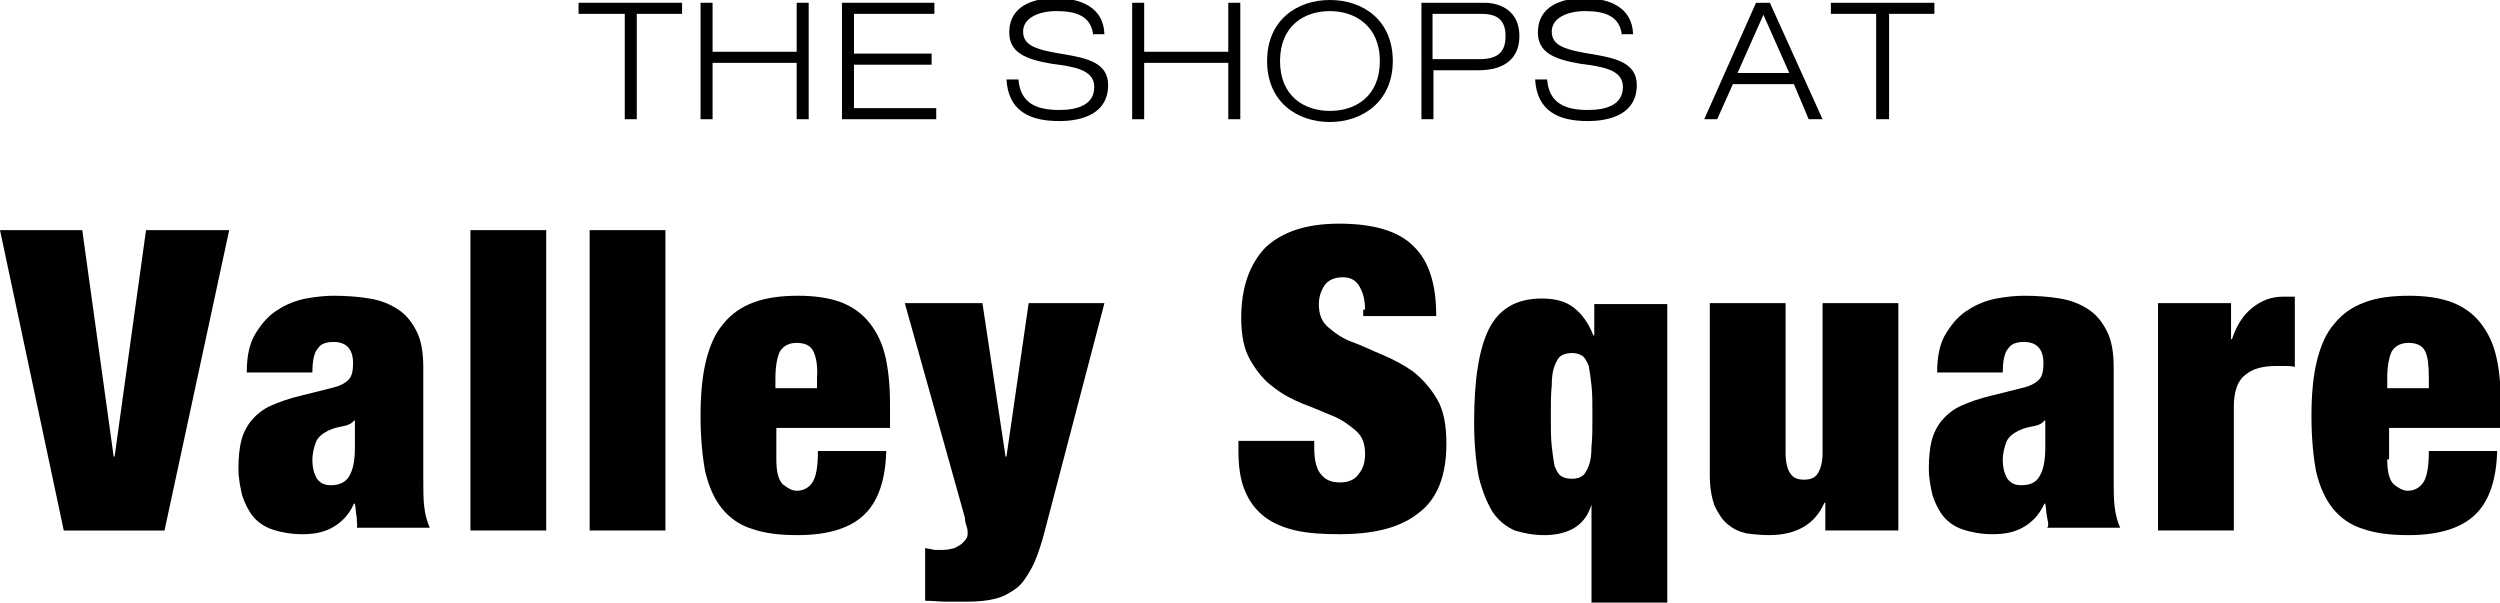
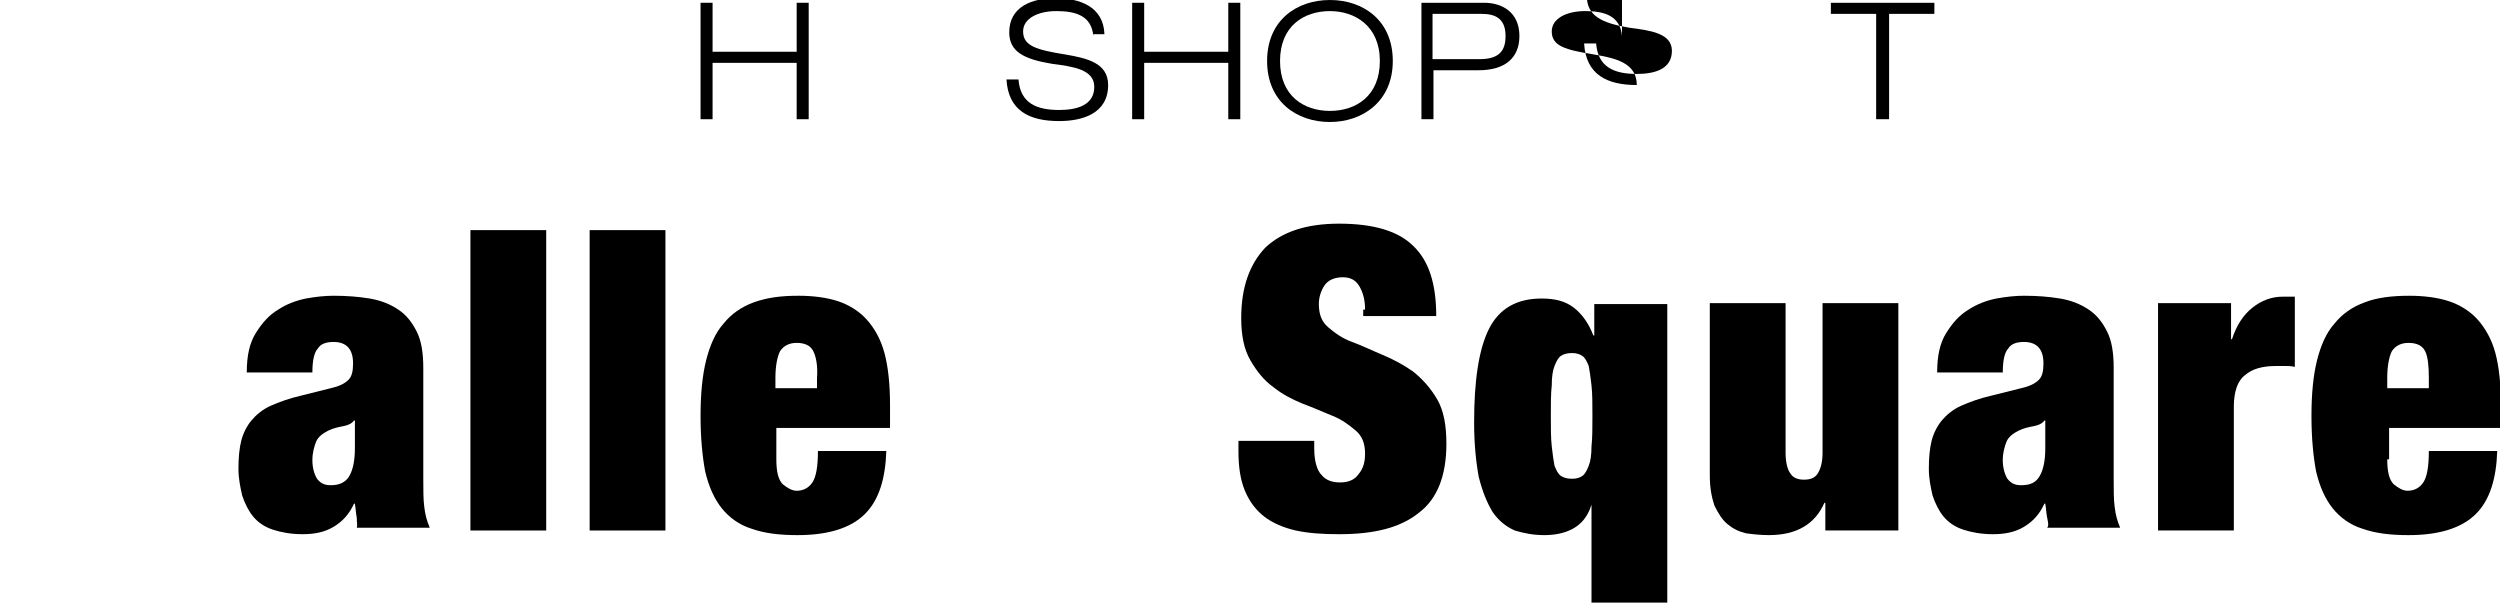
<svg xmlns="http://www.w3.org/2000/svg" version="1.1" id="Layer_1" x="0px" y="0px" viewBox="0 0 270.5 65.2" style="enable-background:new 0 0 270.5 65.2;" xml:space="preserve">
  <g>
-     <path d="M8.9,24.9l3.4,24.5h0.1l3.4-24.5h9l-7,32.5H6.9L0,24.9H8.9z" />
    <path d="M38.6,56c-0.1-0.5-0.1-0.9-0.2-1.5h-0.1c-0.5,1.1-1.2,1.9-2.2,2.5s-2.1,0.8-3.4,0.8c-1.2,0-2.3-0.2-3.2-0.5   c-0.9-0.3-1.6-0.8-2.1-1.4s-0.9-1.4-1.2-2.3c-0.2-0.9-0.4-1.8-0.4-2.9c0-1.2,0.1-2.2,0.3-3c0.2-0.8,0.6-1.6,1.1-2.2   c0.5-0.6,1.2-1.2,2.1-1.6c0.9-0.4,2-0.8,3.3-1.1l3.2-0.8c0.9-0.2,1.5-0.5,1.9-0.9c0.4-0.4,0.5-1,0.5-1.8c0-1.5-0.7-2.3-2.1-2.3   c-0.8,0-1.4,0.2-1.7,0.7c-0.4,0.4-0.6,1.3-0.6,2.6h-7.1c0-1.8,0.3-3.2,1-4.3s1.4-1.9,2.4-2.5c0.9-0.6,2-1,3-1.2   c1.1-0.2,2.1-0.3,3-0.3c1.4,0,2.7,0.1,3.9,0.3c1.2,0.2,2.2,0.6,3.1,1.2c0.9,0.6,1.5,1.4,2,2.4c0.5,1,0.7,2.3,0.7,3.9v12   c0,1.2,0,2.2,0.1,3c0.1,0.9,0.3,1.6,0.6,2.3h-7.9C38.7,56.9,38.6,56.5,38.6,56z M37.8,51.5c0.4-0.7,0.6-1.7,0.6-3v-3h-0.1   c-0.2,0.3-0.6,0.5-1.1,0.6c-0.5,0.1-1.1,0.2-1.7,0.5c-0.6,0.3-1.1,0.7-1.3,1.2c-0.2,0.5-0.4,1.2-0.4,2s0.2,1.5,0.5,2   c0.4,0.5,0.8,0.7,1.5,0.7C36.7,52.5,37.4,52.2,37.8,51.5z" />
    <path d="M59.1,24.9v32.5h-8.2V24.9H59.1z" />
    <path d="M72,24.9v32.5h-8.2V24.9H72z" />
    <path d="M84,49.7c0,1.3,0.2,2.2,0.7,2.7c0.5,0.4,1,0.7,1.5,0.7c0.7,0,1.3-0.3,1.7-0.9c0.4-0.6,0.6-1.7,0.6-3.4h7.4   c-0.1,3-0.8,5.3-2.3,6.8c-1.5,1.5-3.9,2.3-7.3,2.3c-2,0-3.6-0.2-5-0.7C80,56.8,78.9,56,78.1,55c-0.8-1-1.4-2.3-1.8-4   c-0.3-1.6-0.5-3.6-0.5-6c0-2.4,0.2-4.4,0.6-6c0.4-1.6,1-3,1.9-4c0.8-1,1.9-1.8,3.3-2.3s2.9-0.7,4.8-0.7c1.6,0,3.1,0.2,4.3,0.6   c1.2,0.4,2.3,1.1,3.1,2c0.8,0.9,1.5,2.1,1.9,3.6s0.6,3.4,0.6,5.6v2.5H84V49.7z M88,38c-0.3-0.6-0.9-0.9-1.8-0.9   c-0.8,0-1.4,0.3-1.8,0.9c-0.3,0.6-0.5,1.6-0.5,2.9V42h4.5v-1.1C88.5,39.6,88.3,38.6,88,38z" />
-     <path d="M101.1,59.5c0.3,0,0.6,0,0.9,0c0.5,0,0.9-0.1,1.3-0.2c0.3-0.2,0.6-0.3,0.8-0.5c0.2-0.2,0.4-0.4,0.5-0.6   c0.1-0.2,0.1-0.4,0.1-0.5c0-0.2,0-0.4-0.1-0.7c-0.1-0.3-0.2-0.6-0.2-1l-6.5-23.2h8.4l2.5,16.6h0.1l2.4-16.6h8.2L112.9,58   c-0.4,1.4-0.8,2.6-1.3,3.5c-0.5,0.9-1,1.7-1.7,2.2c-0.7,0.5-1.4,0.9-2.3,1.1c-0.8,0.2-1.8,0.3-2.9,0.3c-0.9,0-1.7,0-2.4,0   c-0.7,0-1.5-0.1-2.2-0.1v-5.7C100.5,59.4,100.8,59.4,101.1,59.5z" />
    <path d="M147.7,33.5c0-1-0.2-1.8-0.6-2.5c-0.4-0.7-1-1-1.8-1c-0.9,0-1.6,0.3-2,0.9c-0.4,0.6-0.6,1.3-0.6,2c0,1.1,0.3,1.9,1,2.5   c0.7,0.6,1.5,1.2,2.6,1.6s2.1,0.9,3.3,1.4s2.3,1.1,3.3,1.8c1,0.8,1.9,1.8,2.6,3c0.7,1.2,1,2.8,1,4.8c0,3.5-1,6-3,7.5   c-2,1.6-4.8,2.3-8.6,2.3c-1.8,0-3.3-0.1-4.7-0.4c-1.3-0.3-2.5-0.8-3.4-1.5c-0.9-0.7-1.6-1.6-2.1-2.8c-0.5-1.2-0.7-2.6-0.7-4.3v-1.1   h8.2v0.8c0,1.4,0.3,2.4,0.8,2.9c0.5,0.6,1.2,0.8,2,0.8c0.9,0,1.6-0.3,2-0.9c0.5-0.6,0.7-1.3,0.7-2.2c0-1.1-0.3-1.9-1-2.5   c-0.7-0.6-1.5-1.2-2.5-1.6c-1-0.4-2.1-0.9-3.2-1.3c-1.2-0.5-2.2-1-3.2-1.8c-1-0.7-1.8-1.7-2.5-2.9c-0.7-1.2-1-2.7-1-4.6   c0-3.3,0.9-5.8,2.6-7.6c1.8-1.7,4.4-2.6,8-2.6c3.7,0,6.4,0.8,8,2.4c1.7,1.6,2.5,4.1,2.5,7.6h-7.9V33.5z" />
    <path d="M172.2,54.6c-0.4,1.3-1.1,2.1-2,2.6c-0.9,0.5-2,0.7-3.1,0.7c-1.2,0-2.2-0.2-3.2-0.5c-0.9-0.4-1.7-1-2.4-2   c-0.6-1-1.1-2.2-1.5-3.8c-0.3-1.6-0.5-3.6-0.5-5.9c0-4.5,0.5-7.9,1.6-10.1c1.1-2.2,3-3.3,5.7-3.3c1.5,0,2.6,0.3,3.5,1   c0.9,0.7,1.6,1.7,2.1,3h0.1v-3.4h7.9v32.5h-8.2L172.2,54.6L172.2,54.6z M172.2,41.7c-0.1-0.9-0.2-1.6-0.3-2.1   c-0.2-0.5-0.4-0.9-0.7-1.1c-0.3-0.2-0.7-0.3-1.1-0.3c-0.5,0-0.9,0.1-1.2,0.3c-0.3,0.2-0.5,0.6-0.7,1.1c-0.2,0.5-0.3,1.2-0.3,2.1   c-0.1,0.9-0.1,2-0.1,3.3s0,2.4,0.1,3.3c0.1,0.9,0.2,1.6,0.3,2.1c0.2,0.5,0.4,0.9,0.7,1.1c0.3,0.2,0.7,0.3,1.2,0.3   c0.5,0,0.8-0.1,1.1-0.3c0.3-0.2,0.5-0.6,0.7-1.1c0.2-0.5,0.3-1.2,0.3-2.1c0.1-0.9,0.1-2,0.1-3.3S172.3,42.6,172.2,41.7z" />
    <path d="M193.2,32.8V49c0,1,0.2,1.8,0.5,2.2c0.3,0.5,0.8,0.7,1.5,0.7s1.2-0.2,1.5-0.7c0.3-0.5,0.5-1.2,0.5-2.2V32.8h8.2v24.6h-7.9   v-3h-0.1c-1,2.3-3,3.5-6,3.5c-0.9,0-1.8-0.1-2.5-0.2c-0.8-0.2-1.4-0.5-2-1c-0.6-0.5-1-1.2-1.4-2c-0.3-0.9-0.5-1.9-0.5-3.3V32.8   H193.2z" />
    <path d="M221.5,56c-0.1-0.5-0.1-0.9-0.2-1.5h-0.1c-0.5,1.1-1.2,1.9-2.2,2.5s-2.1,0.8-3.4,0.8c-1.2,0-2.3-0.2-3.2-0.5   c-0.9-0.3-1.6-0.8-2.1-1.4s-0.9-1.4-1.2-2.3c-0.2-0.9-0.4-1.8-0.4-2.9c0-1.2,0.1-2.2,0.3-3c0.2-0.8,0.6-1.6,1.1-2.2   c0.5-0.6,1.2-1.2,2.1-1.6c0.9-0.4,2-0.8,3.3-1.1l3.2-0.8c0.9-0.2,1.5-0.5,1.9-0.9c0.4-0.4,0.5-1,0.5-1.8c0-1.5-0.7-2.3-2.1-2.3   c-0.8,0-1.4,0.2-1.7,0.7c-0.4,0.4-0.6,1.3-0.6,2.6h-7.1c0-1.8,0.3-3.2,1-4.3s1.4-1.9,2.4-2.5c0.9-0.6,2-1,3-1.2   c1.1-0.2,2.1-0.3,3-0.3c1.4,0,2.7,0.1,3.9,0.3s2.2,0.6,3.1,1.2c0.9,0.6,1.5,1.4,2,2.4c0.5,1,0.7,2.3,0.7,3.9v12c0,1.2,0,2.2,0.1,3   c0.1,0.9,0.3,1.6,0.6,2.3h-7.9C221.7,56.9,221.6,56.5,221.5,56z M220.7,51.5c0.4-0.7,0.6-1.7,0.6-3v-3h-0.1   c-0.2,0.3-0.6,0.5-1.1,0.6c-0.5,0.1-1.1,0.2-1.7,0.5c-0.6,0.3-1.1,0.7-1.3,1.2c-0.2,0.5-0.4,1.2-0.4,2s0.2,1.5,0.5,2   c0.4,0.5,0.8,0.7,1.5,0.7C219.7,52.5,220.3,52.2,220.7,51.5z" />
    <path d="M241.4,32.8v3.9h0.1c0.5-1.5,1.2-2.6,2.2-3.4c1-0.8,2.1-1.2,3.3-1.2h1.3v7.6c-0.4-0.1-0.7-0.1-1-0.1c-0.3,0-0.7,0-1,0   c-1.5,0-2.6,0.3-3.4,1c-0.8,0.6-1.2,1.8-1.2,3.4v13.4h-8.2V32.8H241.4z" />
    <path d="M258.3,49.7c0,1.3,0.2,2.2,0.7,2.7c0.5,0.4,1,0.7,1.5,0.7c0.7,0,1.3-0.3,1.7-0.9c0.4-0.6,0.6-1.7,0.6-3.4h7.4   c-0.1,3-0.8,5.3-2.3,6.8c-1.5,1.5-3.9,2.3-7.3,2.3c-2,0-3.6-0.2-5-0.7c-1.3-0.4-2.4-1.2-3.2-2.2c-0.8-1-1.4-2.3-1.8-4   c-0.3-1.6-0.5-3.6-0.5-6c0-2.4,0.2-4.4,0.6-6c0.4-1.6,1-3,1.9-4c0.8-1,1.9-1.8,3.3-2.3c1.3-0.5,2.9-0.7,4.8-0.7   c1.6,0,3.1,0.2,4.3,0.6c1.2,0.4,2.3,1.1,3.1,2c0.8,0.9,1.5,2.1,1.9,3.6s0.6,3.4,0.6,5.6v2.5h-12.1V49.7z M262.4,38   c-0.3-0.6-0.9-0.9-1.8-0.9c-0.8,0-1.4,0.3-1.8,0.9c-0.3,0.6-0.5,1.6-0.5,2.9V42h4.5v-1.1C262.8,39.6,262.7,38.6,262.4,38z" />
  </g>
  <g>
-     <path d="M67.5,1.5h-4.9V0.3h11.2v1.2h-4.9v11.4h-1.3V1.5z" />
    <path d="M75.8,0.3h1.3v5.3h9.1V0.3h1.3v12.6h-1.3V6.8h-9.1v6.1h-1.3V0.3z" />
-     <path d="M91.1,0.3h10v1.2h-8.7v4.3h8.4V7h-8.4v4.7h8.9v1.2H91.1V0.3z" />
    <path d="M118.3,3.9c-0.2-2.2-1.9-2.7-4-2.7c-2,0-3.6,0.8-3.6,2.2c0,1.6,1.5,2,4.6,2.5c2.3,0.4,4.6,0.9,4.6,3.3   c0,3.1-2.8,3.9-5.3,3.9c-3.2,0-5.5-1.1-5.7-4.5h1.3c0.2,2.6,2,3.3,4.4,3.3c1.9,0,3.8-0.5,3.8-2.5c0-1.9-2.3-2.2-4.6-2.5   c-3-0.5-4.6-1.3-4.6-3.4c0-2.8,2.5-3.7,5-3.7c2.6,0,5.2,0.9,5.3,3.9H118.3z" />
    <path d="M122.5,0.3h1.3v5.3h9.1V0.3h1.3v12.6h-1.3V6.8h-9.1v6.1h-1.3V0.3z" />
    <path d="M143.9,0c3.6,0,6.8,2.2,6.8,6.6c0,4.4-3.3,6.6-6.8,6.6c-3.6,0-6.8-2.2-6.8-6.6C137.1,2.2,140.3,0,143.9,0z M143.9,12   c2.8,0,5.4-1.6,5.4-5.4c0-3.8-2.7-5.4-5.4-5.4c-2.8,0-5.4,1.6-5.4,5.4C138.5,10.4,141.1,12,143.9,12z" />
    <path d="M153.8,0.3h6.8c1.9,0,3.8,1,3.8,3.6c0,2.4-1.6,3.7-4.4,3.7h-4.9v5.3h-1.3V0.3z M155.1,6.4h5c2.2,0,2.8-1,2.8-2.5   c0-1.9-1.1-2.4-2.6-2.4h-5.3V6.4z" />
-     <path d="M175.5,3.9c-0.2-2.2-1.9-2.7-4-2.7c-2,0-3.6,0.8-3.6,2.2c0,1.6,1.5,2,4.6,2.5c2.3,0.4,4.6,0.9,4.6,3.3   c0,3.1-2.8,3.9-5.3,3.9c-3.2,0-5.5-1.1-5.7-4.5h1.3c0.2,2.6,2,3.3,4.4,3.3c1.9,0,3.8-0.5,3.8-2.5c0-1.9-2.3-2.2-4.6-2.5   c-3-0.5-4.6-1.3-4.6-3.4c0-2.8,2.5-3.7,5-3.7c2.6,0,5.2,0.9,5.3,3.9H175.5z" />
-     <path d="M194.1,9.1h-6.6l-1.7,3.8h-1.4L190,0.3h1.5l5.7,12.6h-1.5L194.1,9.1z M190.8,1.6L188,7.9h5.6L190.8,1.6z" />
+     <path d="M175.5,3.9c-0.2-2.2-1.9-2.7-4-2.7c-2,0-3.6,0.8-3.6,2.2c0,1.6,1.5,2,4.6,2.5c2.3,0.4,4.6,0.9,4.6,3.3   c-3.2,0-5.5-1.1-5.7-4.5h1.3c0.2,2.6,2,3.3,4.4,3.3c1.9,0,3.8-0.5,3.8-2.5c0-1.9-2.3-2.2-4.6-2.5   c-3-0.5-4.6-1.3-4.6-3.4c0-2.8,2.5-3.7,5-3.7c2.6,0,5.2,0.9,5.3,3.9H175.5z" />
    <path d="M203,1.5h-4.9V0.3h11.2v1.2h-4.9v11.4H203V1.5z" />
  </g>
</svg>